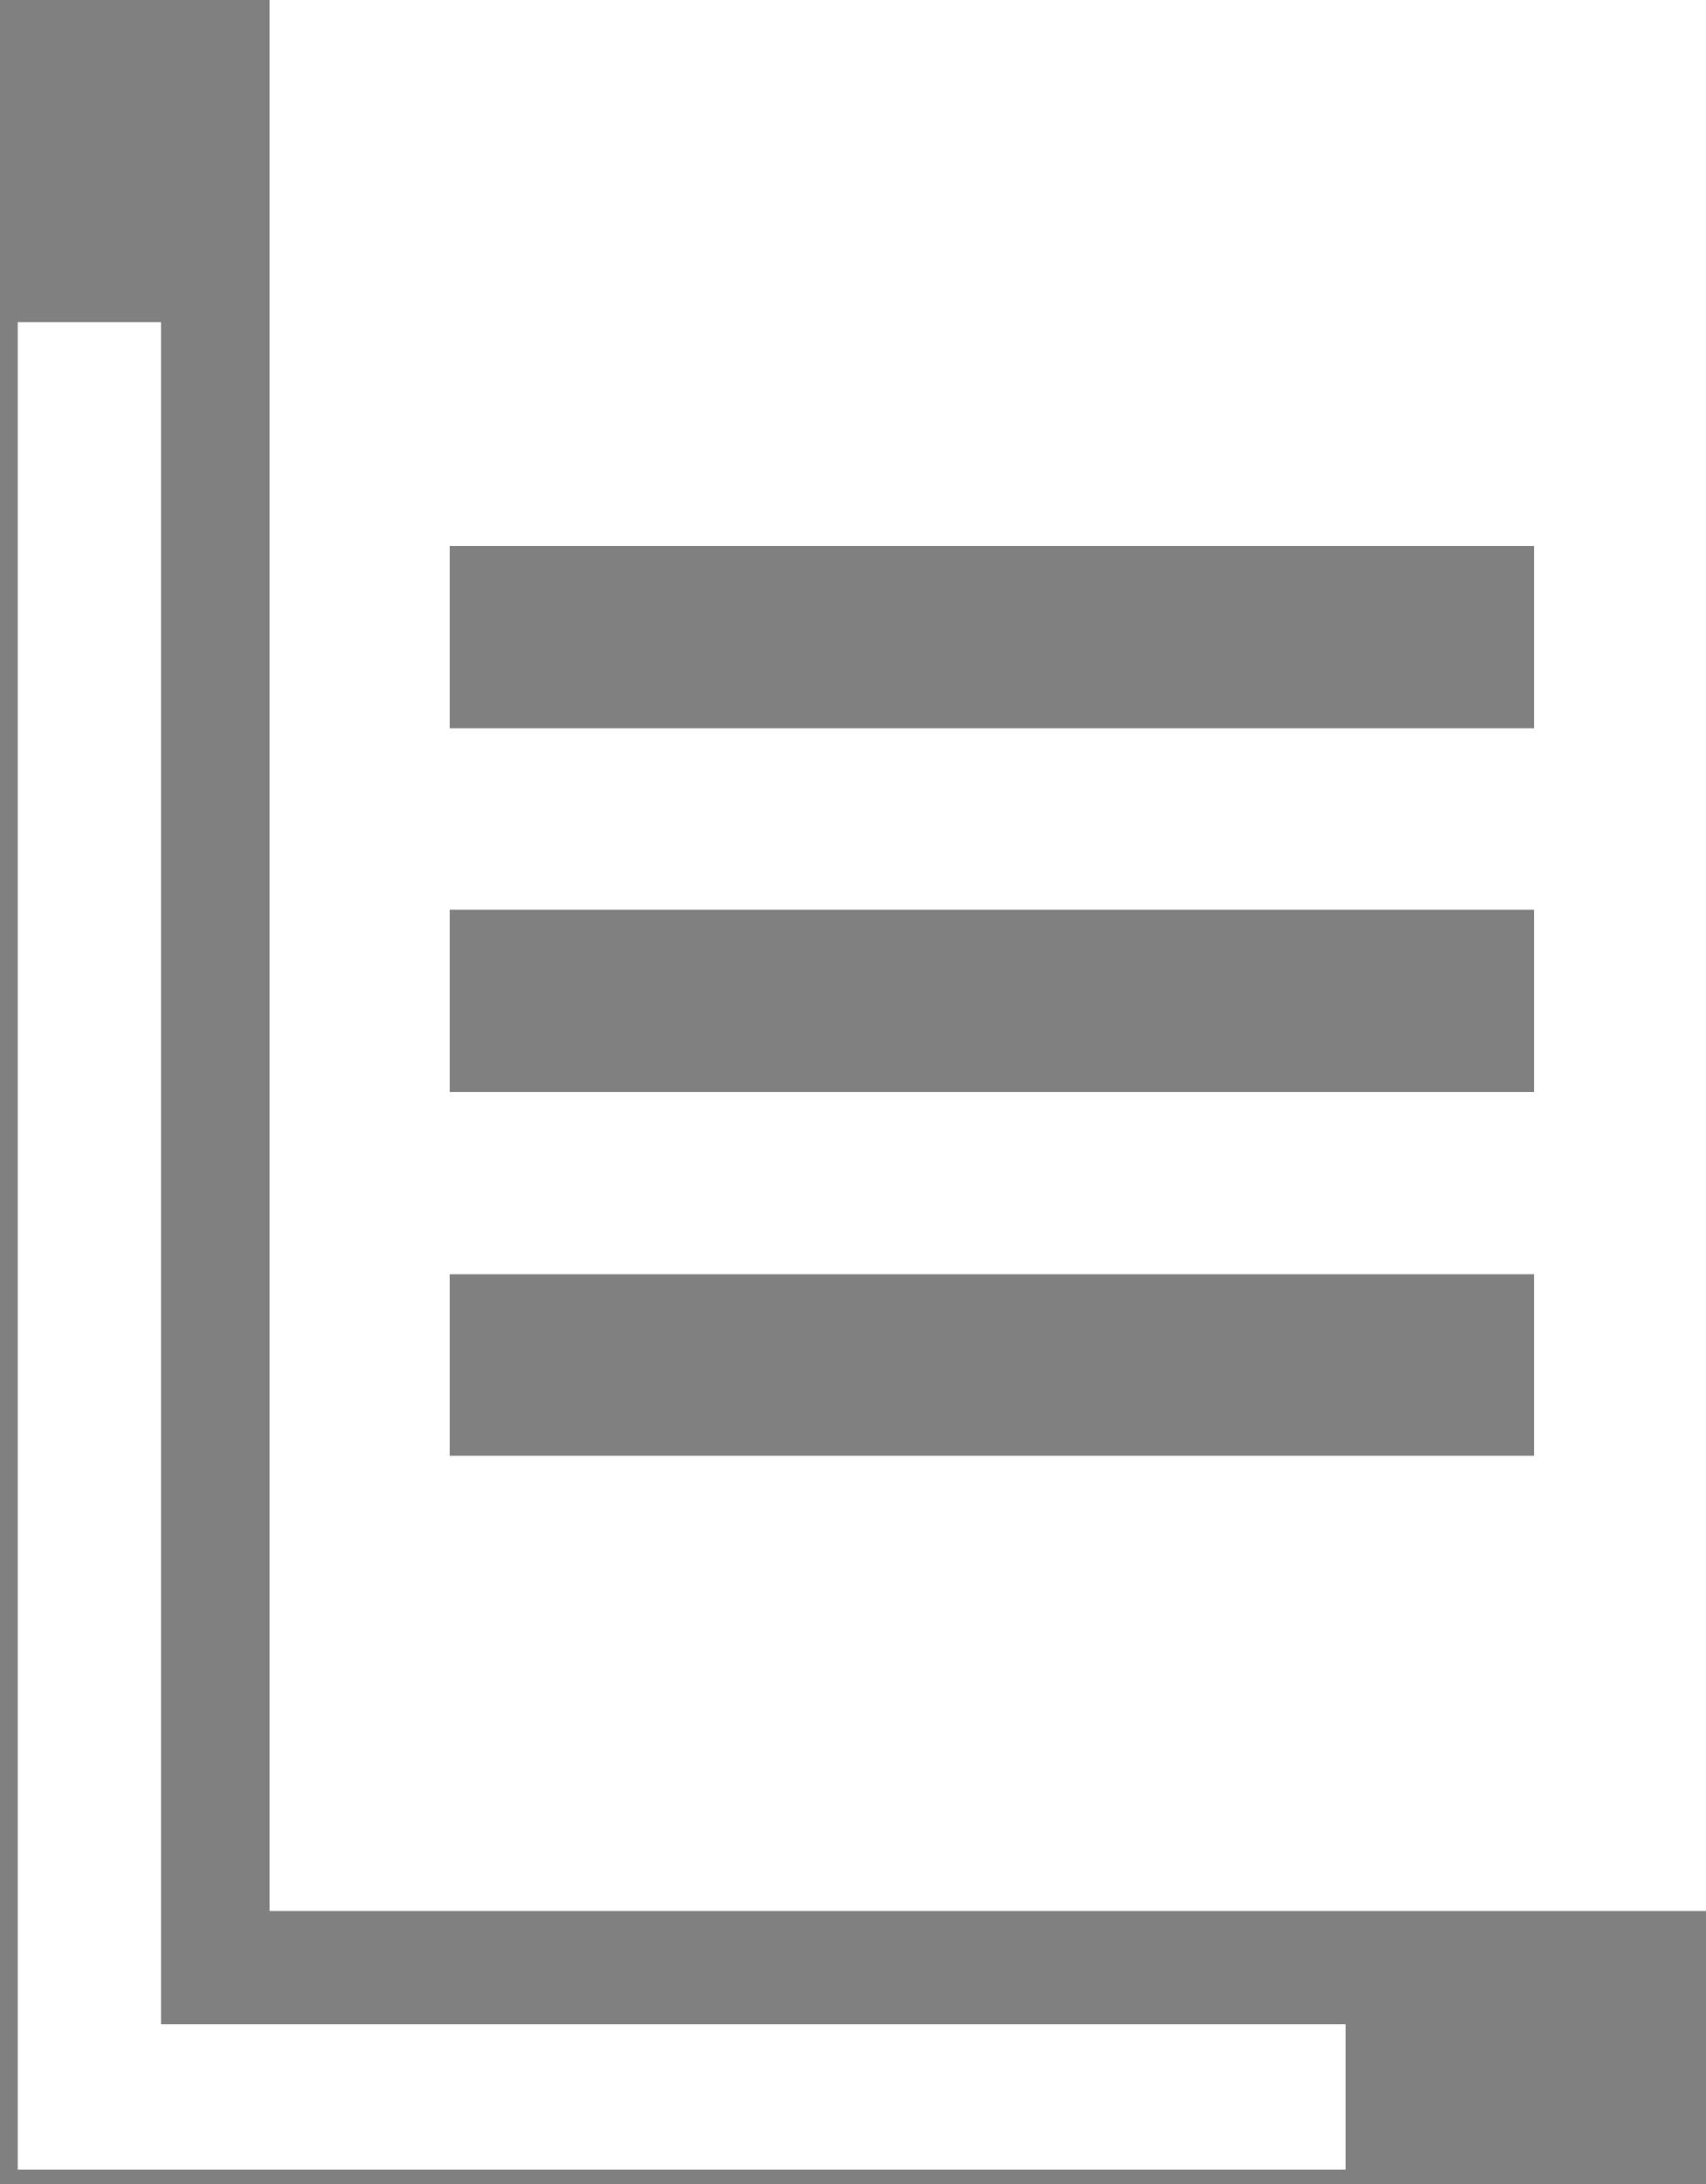
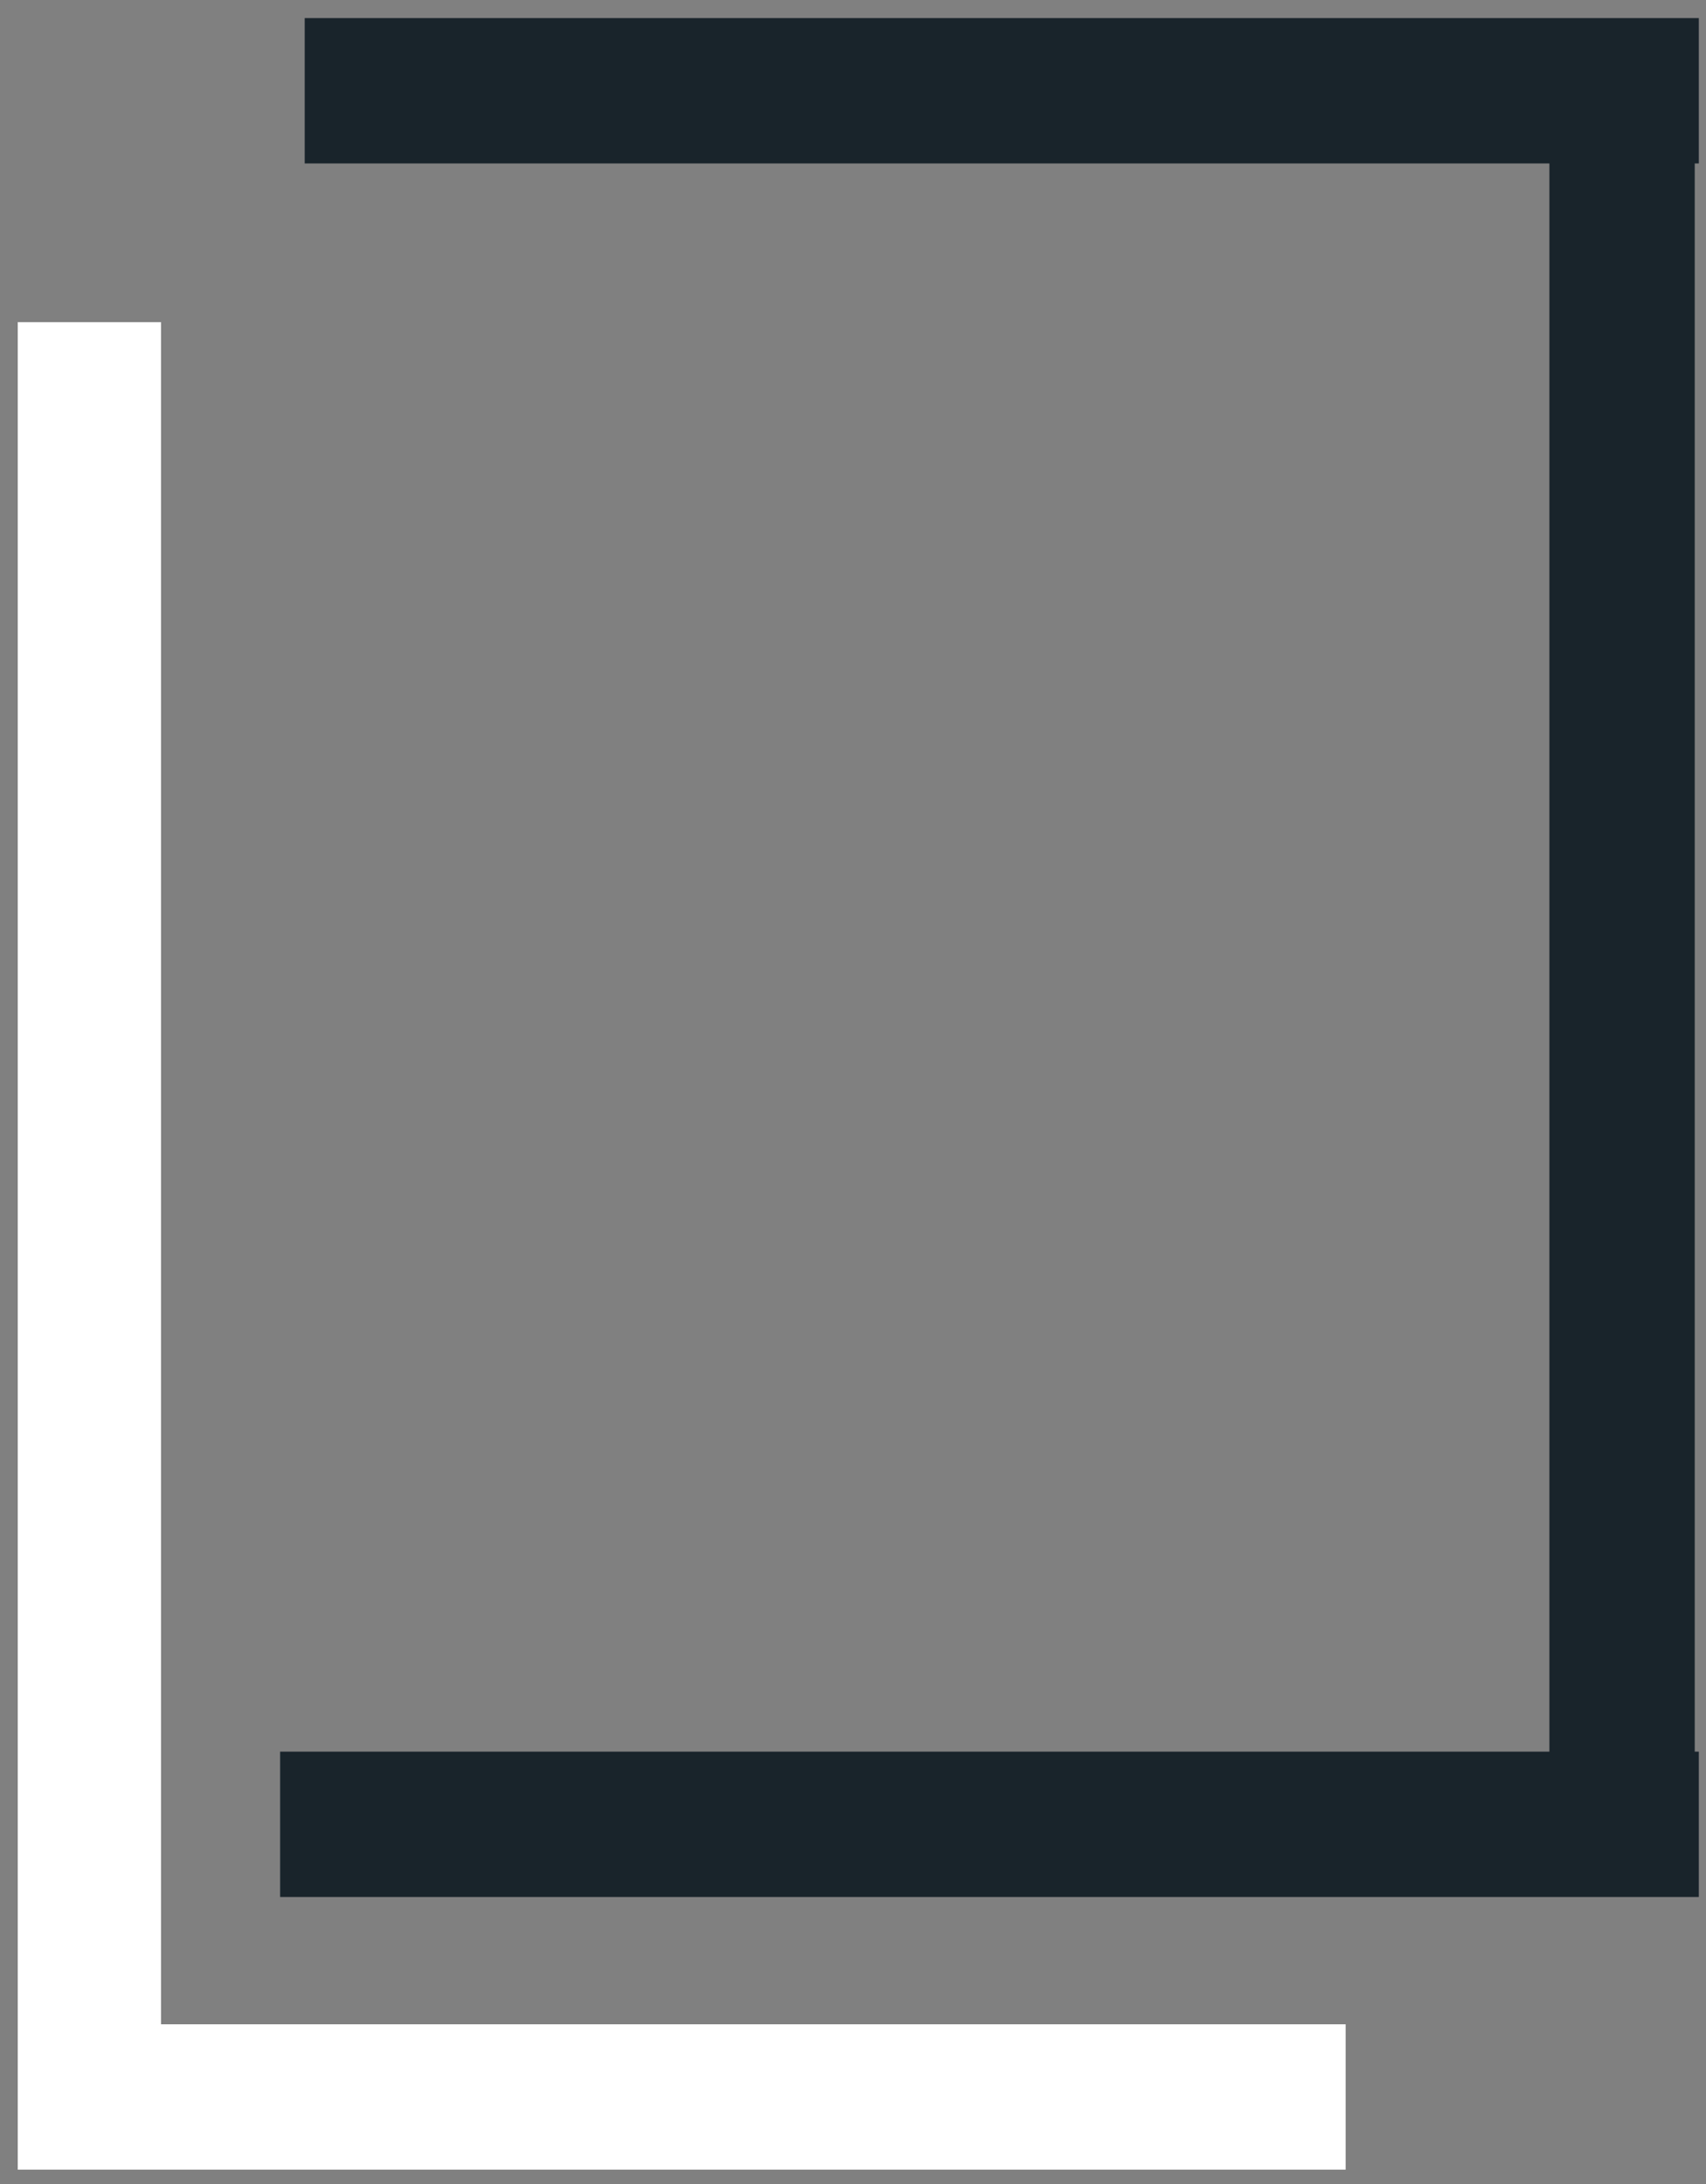
<svg xmlns="http://www.w3.org/2000/svg" width="25" height="32" viewBox="0 0 25 32">
  <rect x="0" y="0" width="25" height="32" fill="#808080" stroke="none" />
  <g fill="none" fill-rule="evenodd">
    <path fill="#FFF" fill-rule="nonzero" d="M.26 4.72v26.62h2.1V4.72z" />
    <path fill="#FFF" fill-rule="nonzero" d="M19.72 29.66H.26v2.13h19.46z" />
-     <path d="M5.26 1.79v24.48M23.83 26.73H5.17M23.77 25.82V1.33M5.53 1.33h18.3" stroke="#19242B" stroke-width="2.13" stroke-linecap="square" />
-     <path d="M3.95 0H25v28H3.95V0zm2.63 16h15.9v-2.67H6.59V16zm0 5.33h15.9v-2.66H6.59v2.66zm0-10.66h15.9V8H6.59v2.67z" fill="#FFF" />
+     <path d="M5.26 1.79M23.83 26.73H5.17M23.77 25.82V1.33M5.53 1.33h18.3" stroke="#19242B" stroke-width="2.13" stroke-linecap="square" />
  </g>
</svg>